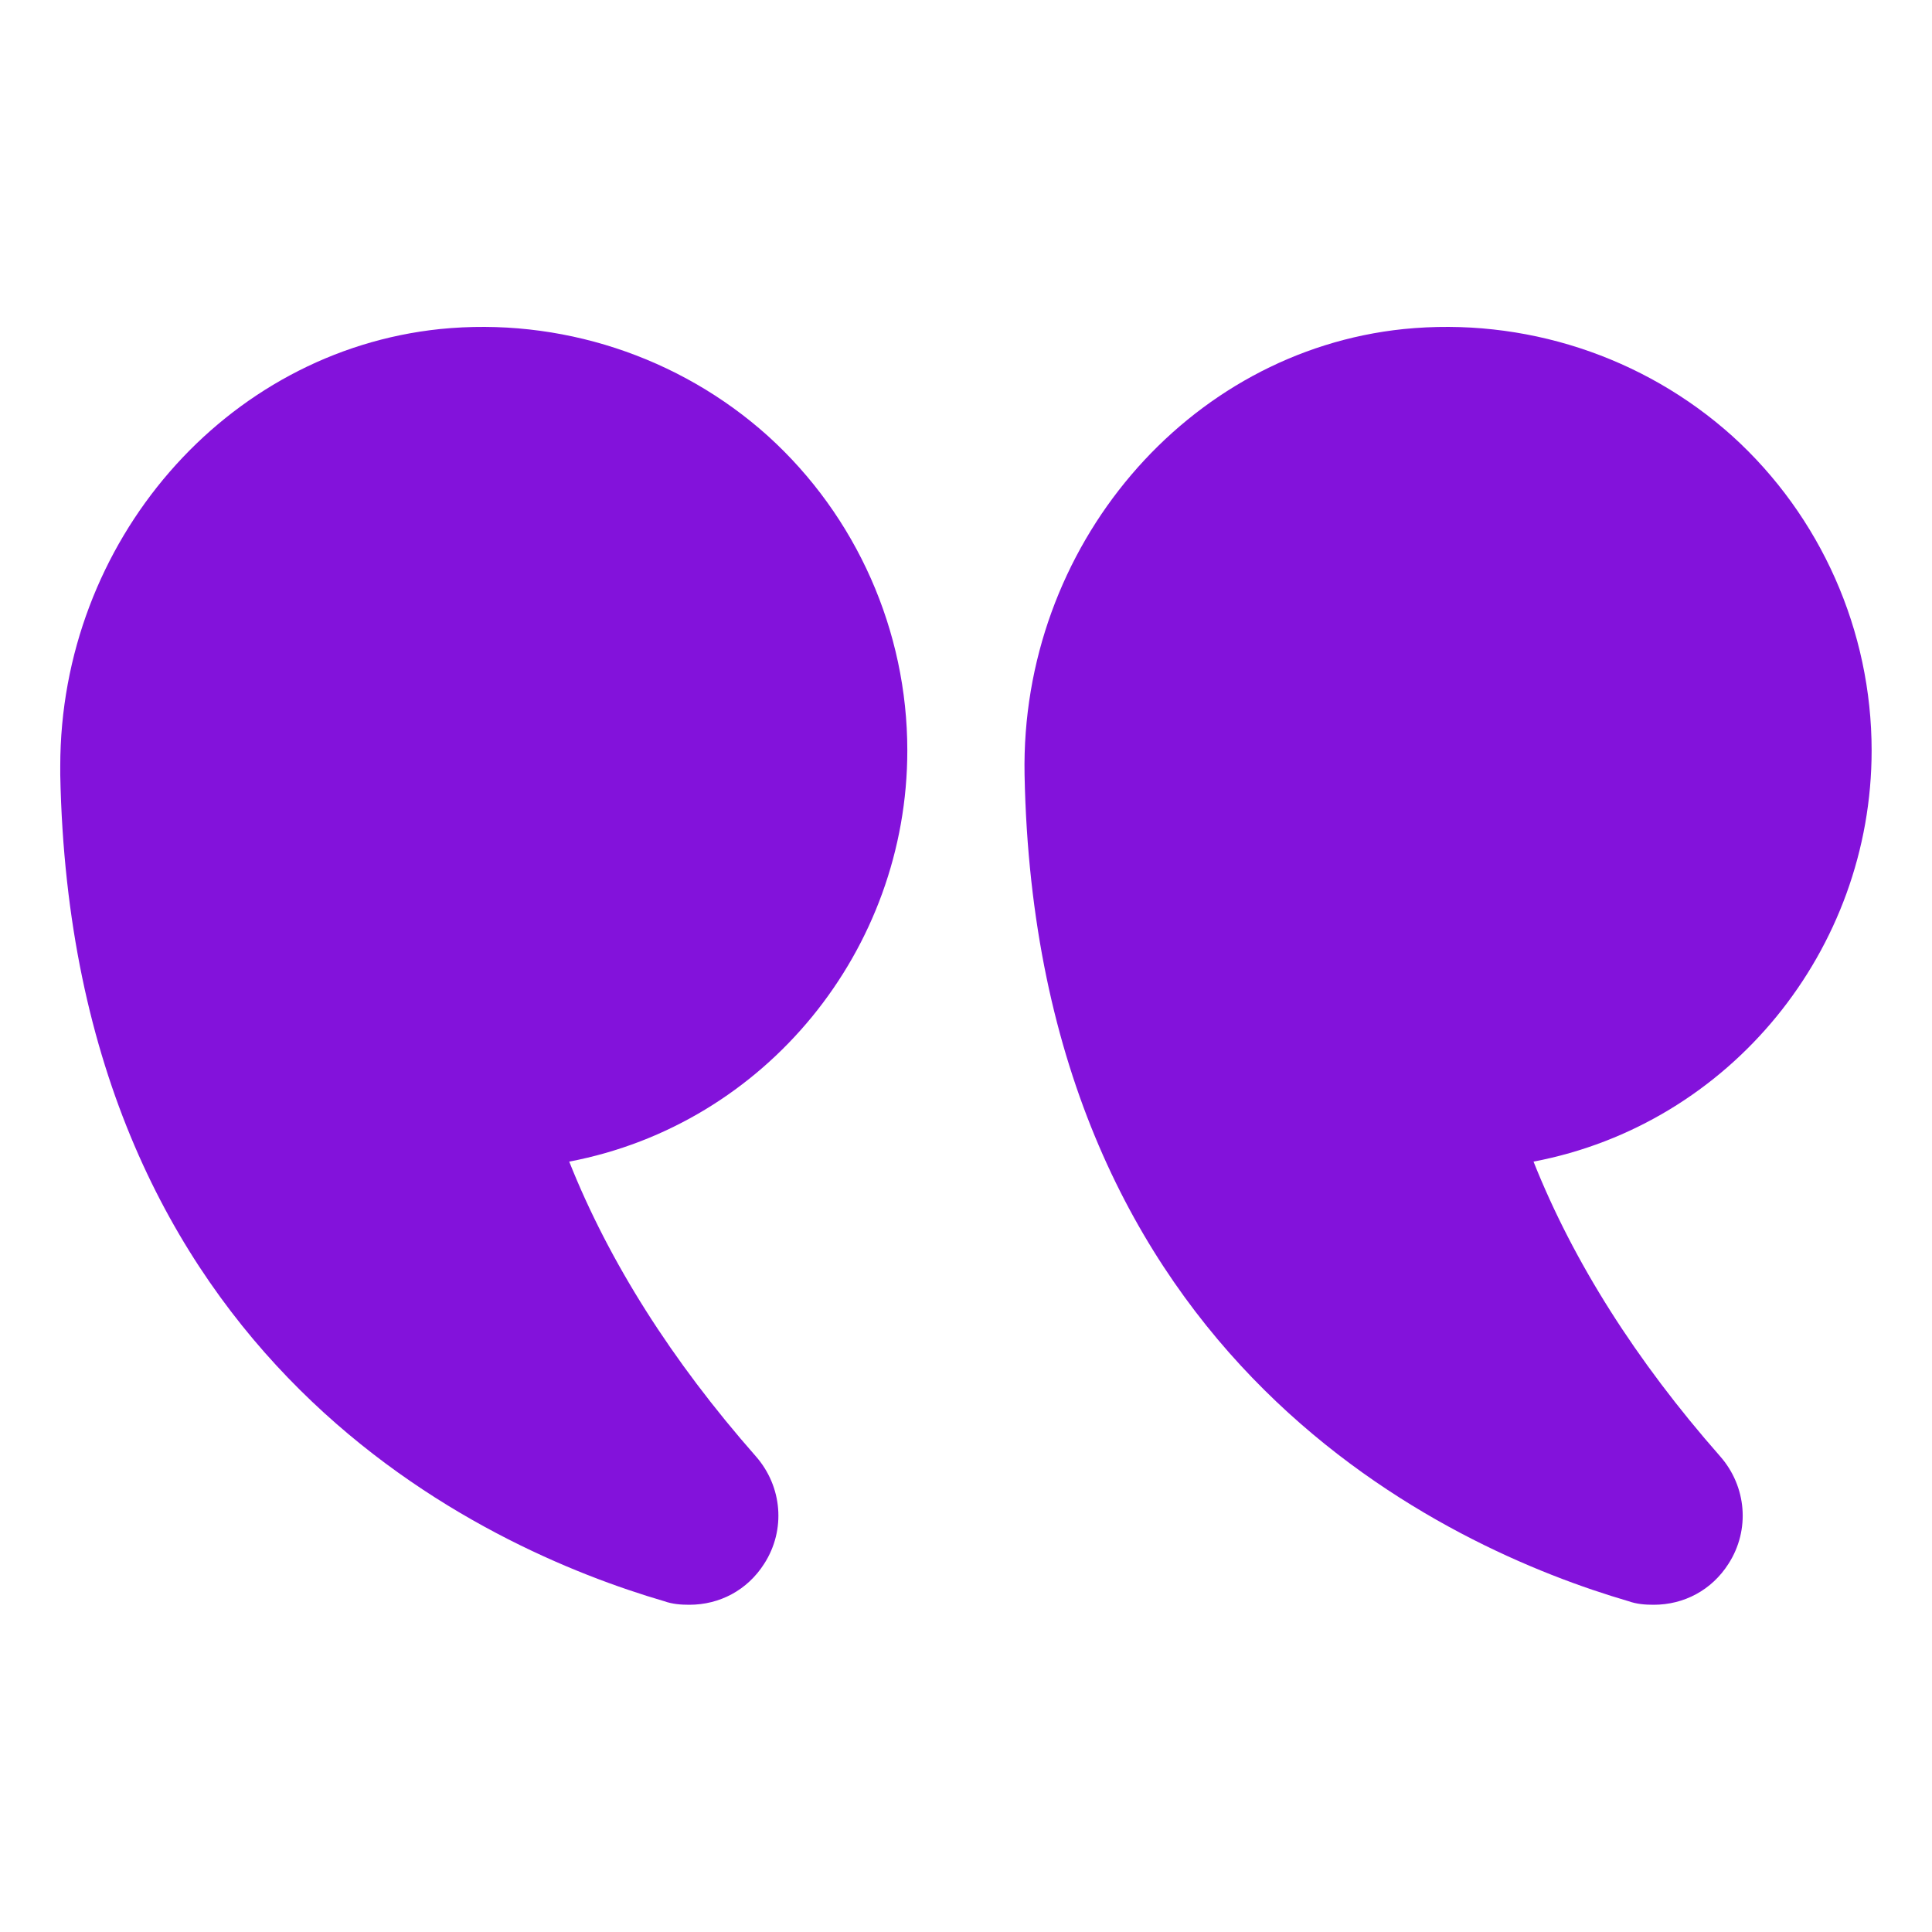
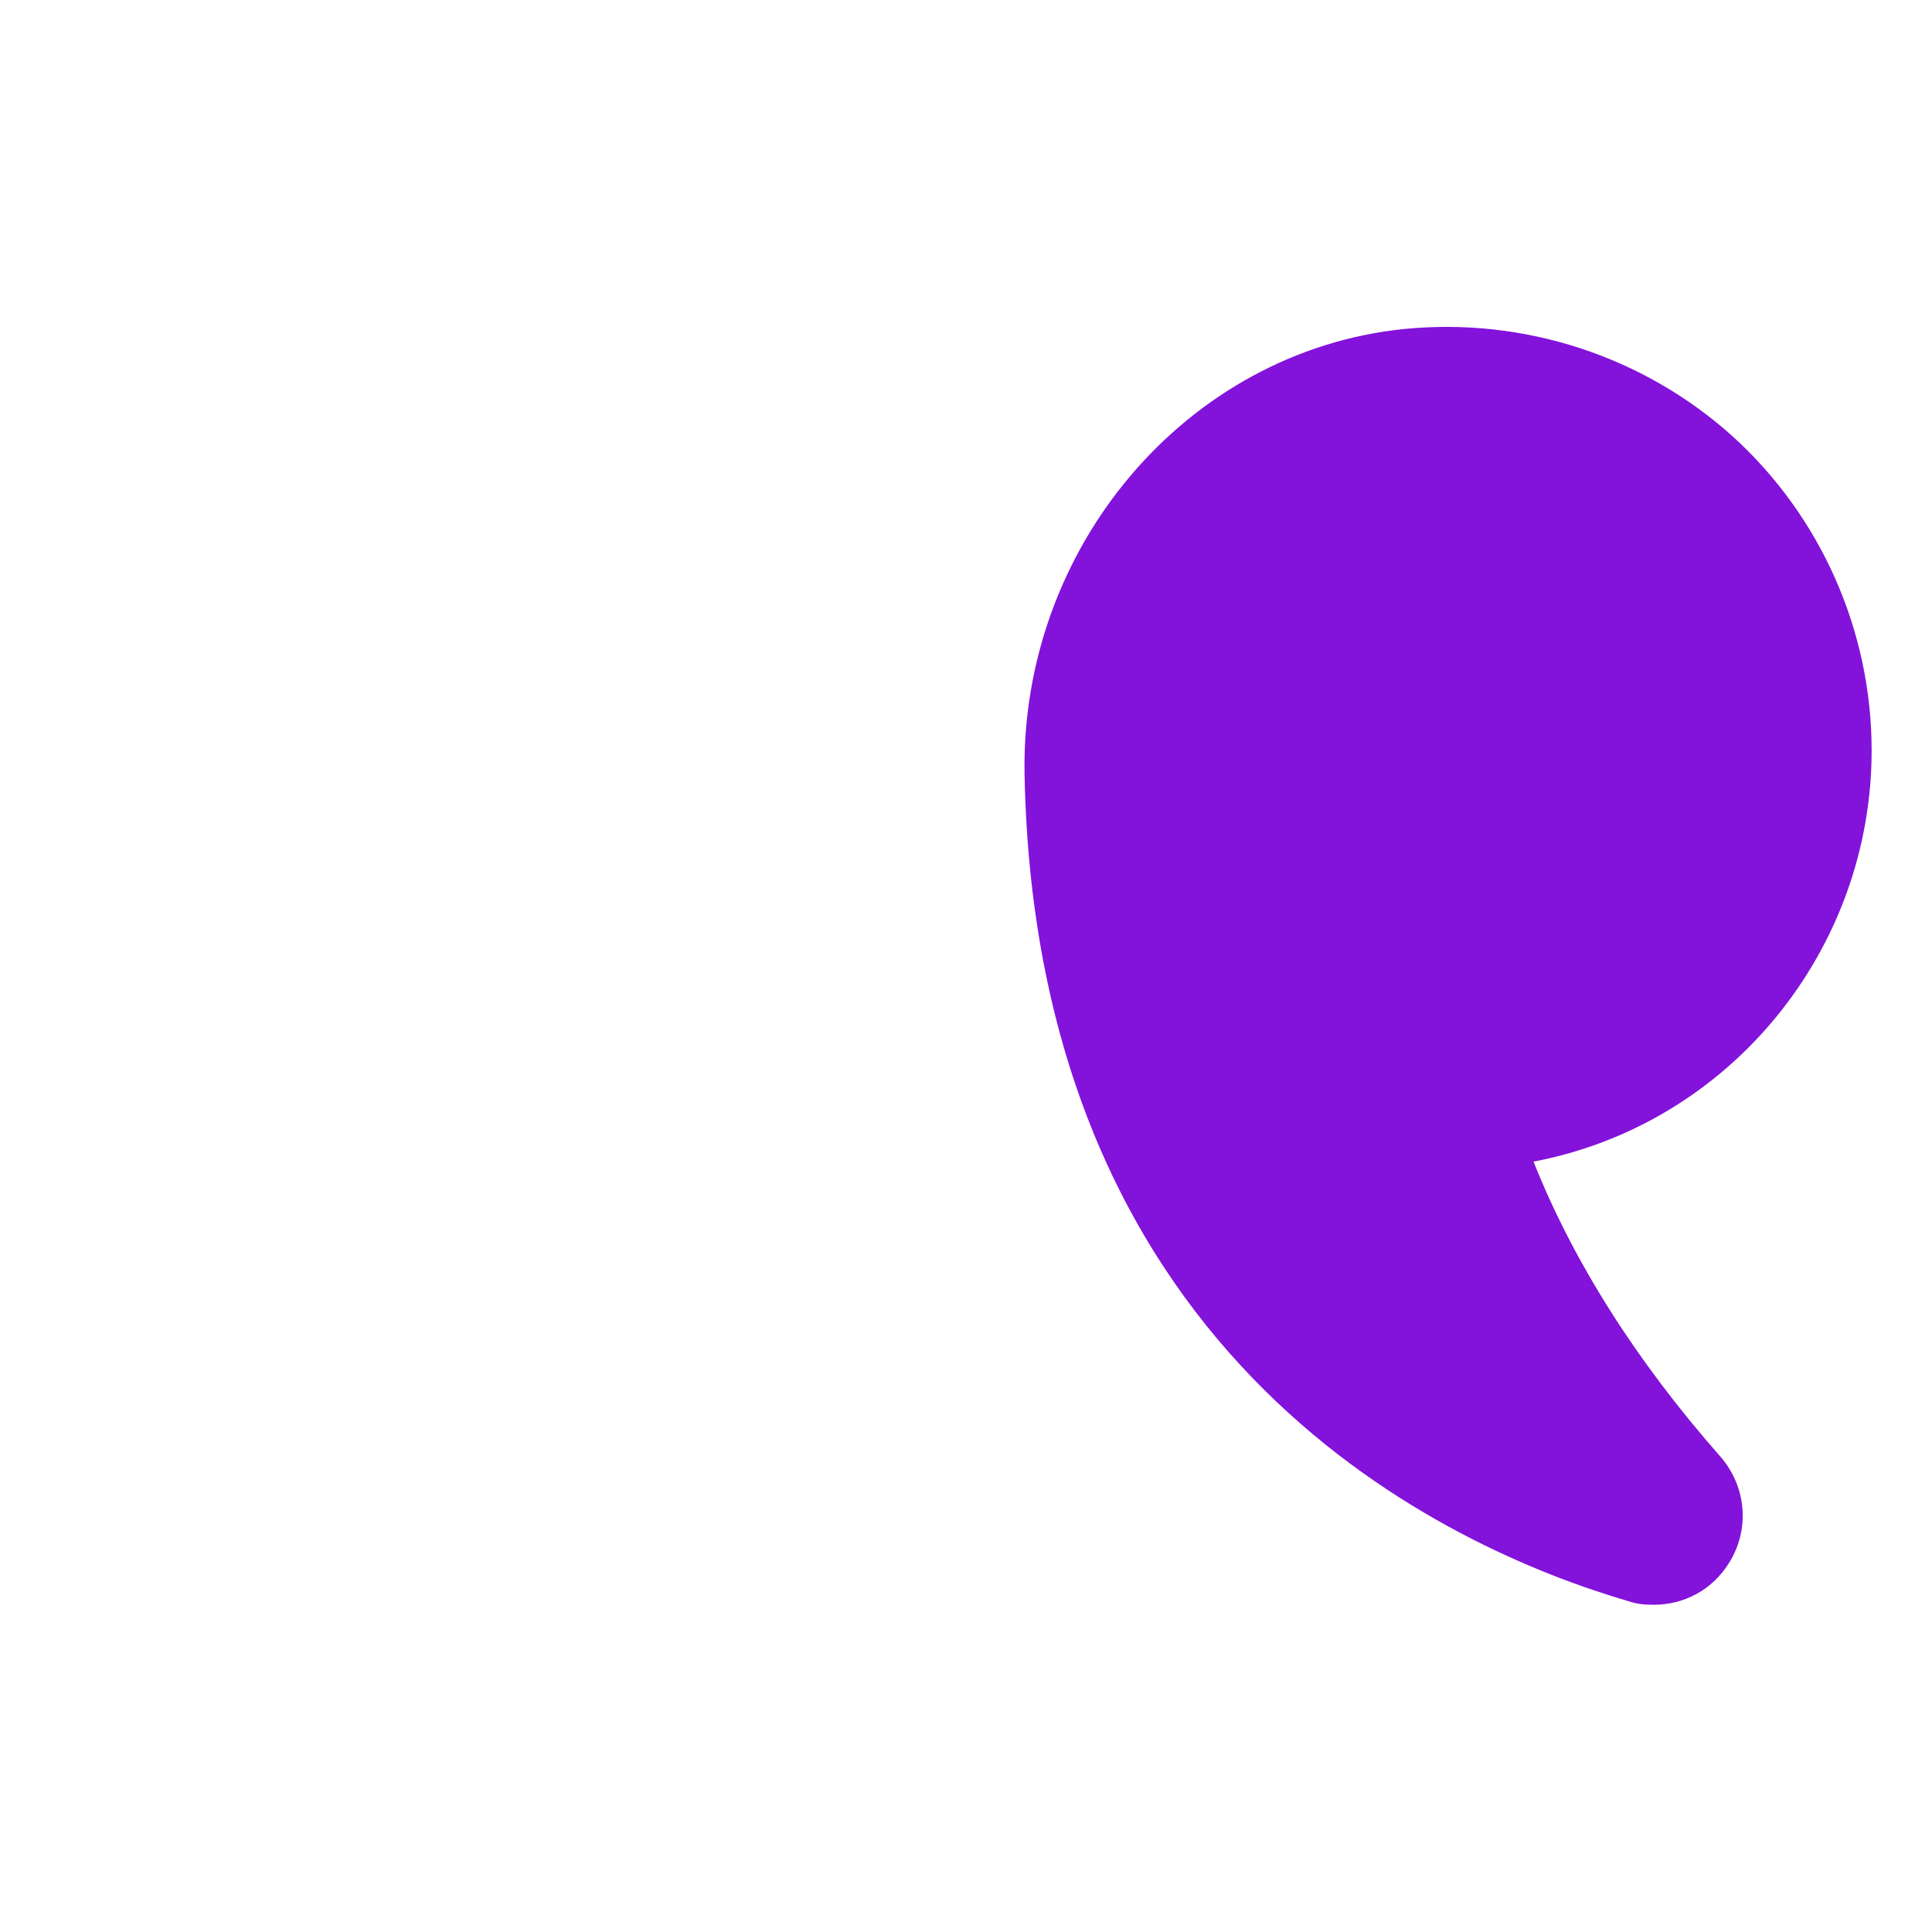
<svg xmlns="http://www.w3.org/2000/svg" width="32" height="32" viewBox="0 0 32 32" fill="none">
  <path d="M25.4 19.24C26.06 20.9 27.1 22.54 28.49 24.12C28.93 24.62 28.99 25.34 28.63 25.9C28.35 26.34 27.89 26.58 27.39 26.58C27.25 26.58 27.11 26.57 26.97 26.52C24.03 25.66 17.16 22.61 16.97 12.83C16.9 9.06 19.66 5.82 23.25 5.45C25.24 5.25 27.22 5.9 28.69 7.22C30.16 8.55 31 10.45 31 12.43C31 15.73 28.66 18.62 25.4 19.24Z" fill="#8312DB" />
-   <path d="M7.288 5.45C9.268 5.25 11.248 5.9 12.718 7.22C14.188 8.55 15.028 10.45 15.028 12.43C15.028 15.73 12.688 18.62 9.428 19.24C10.088 20.9 11.128 22.54 12.518 24.12C12.958 24.62 13.018 25.34 12.658 25.9C12.378 26.34 11.918 26.58 11.418 26.58C11.278 26.58 11.138 26.57 10.998 26.52C8.058 25.66 1.188 22.61 0.998 12.83V12.69C0.998 8.98 3.728 5.82 7.288 5.45Z" fill="#8312DB" />
</svg>